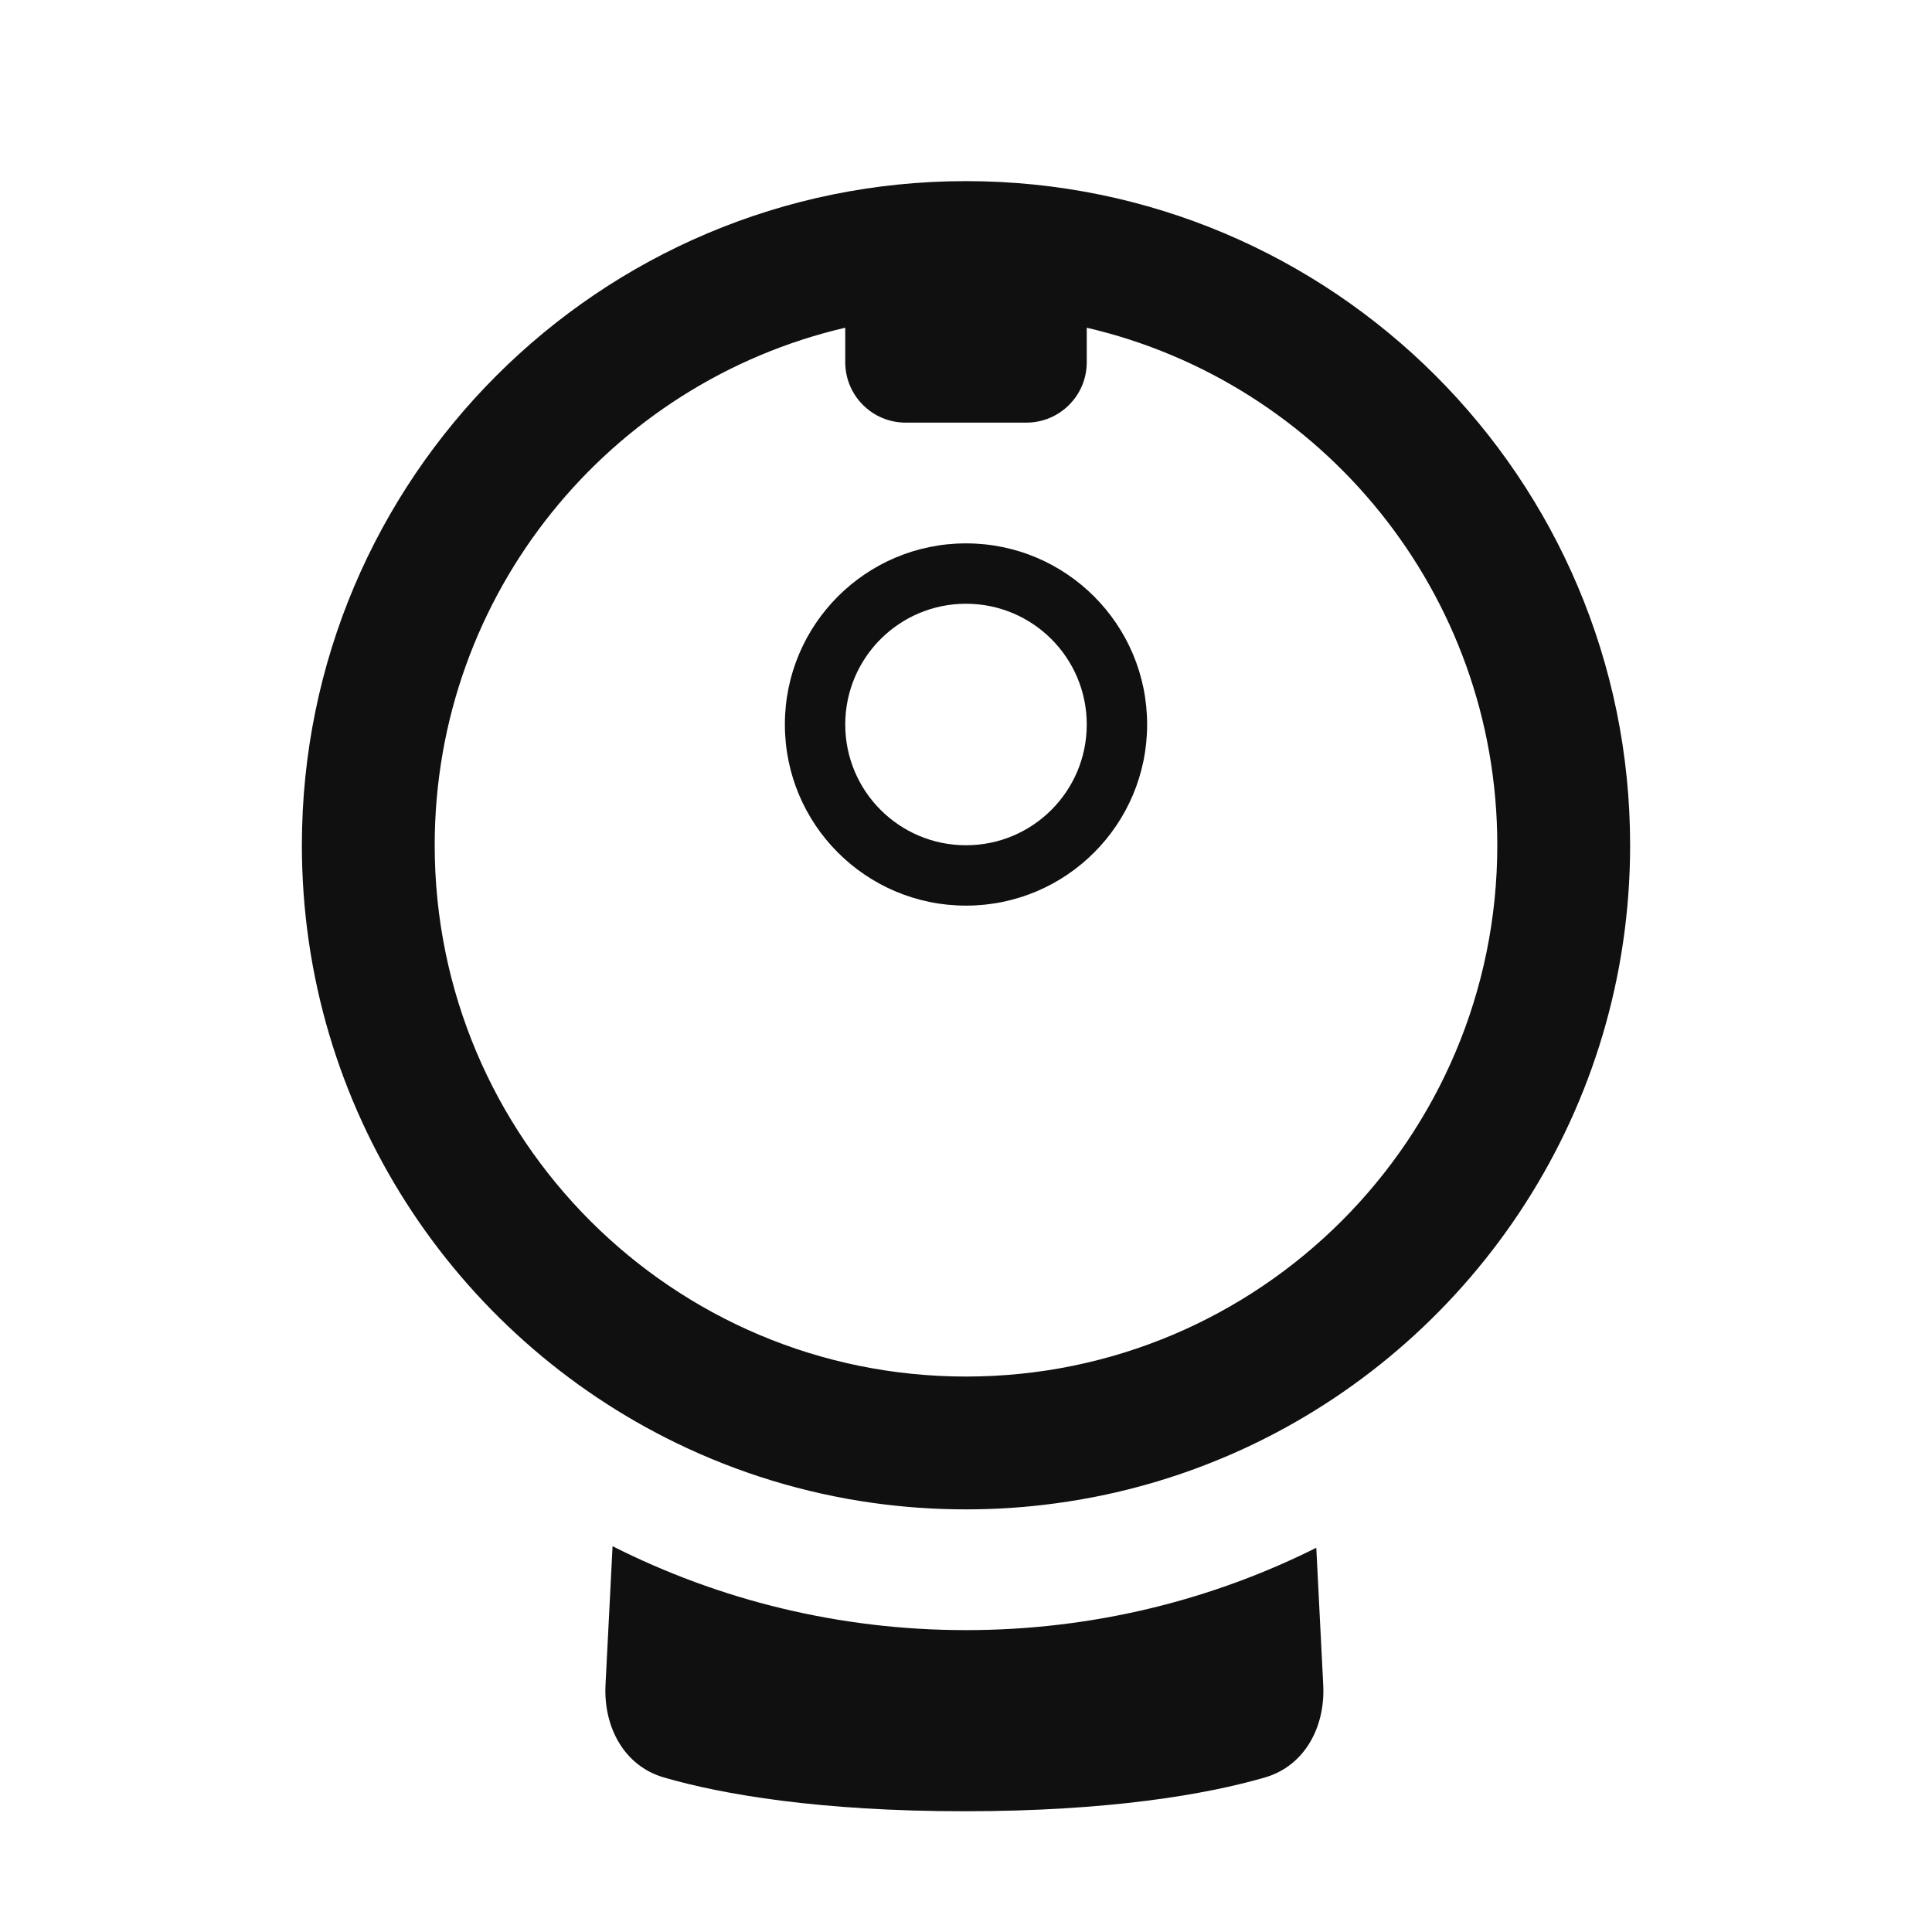
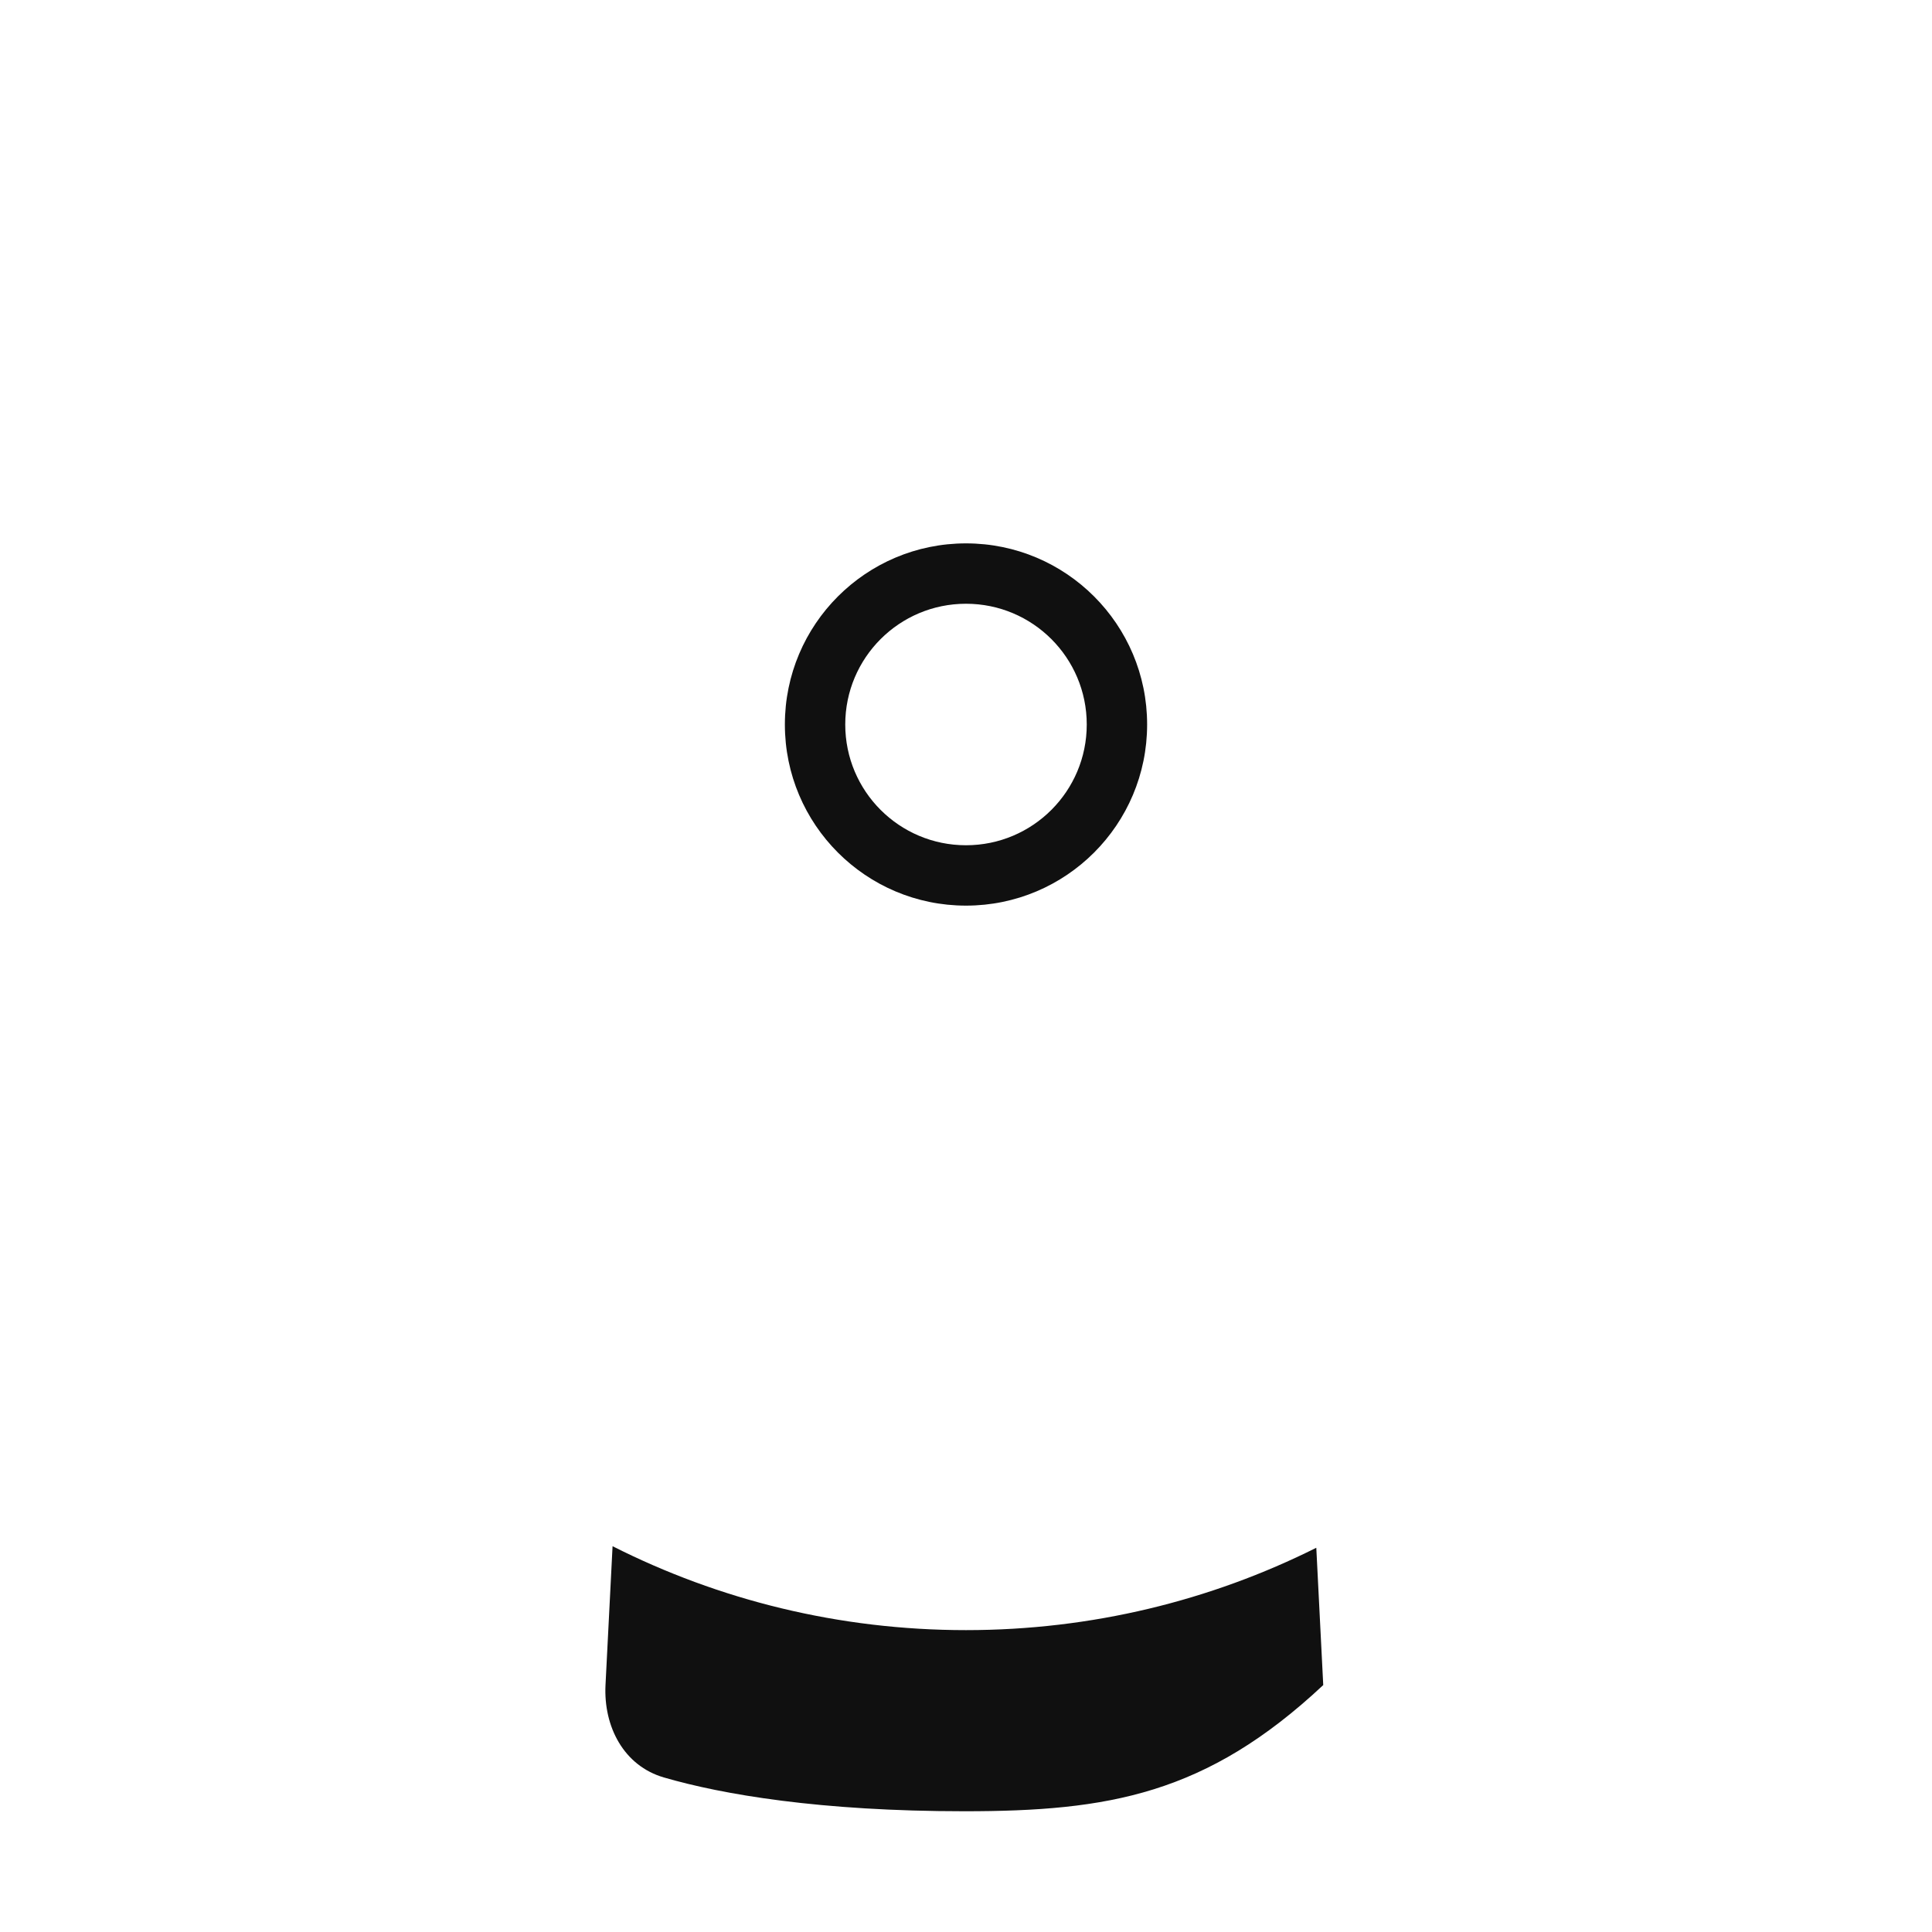
<svg xmlns="http://www.w3.org/2000/svg" width="32" height="32" viewBox="0 0 32 32" fill="none">
  <path d="M16 15C17.657 15 19 13.657 19 12C19 10.343 17.657 9 16 9C14.343 9 13 10.343 13 12C13 13.657 14.343 15 16 15ZM16 14C14.895 14 14 13.105 14 12C14 10.895 14.895 10 16 10C17.105 10 18 10.895 18 12C18 13.105 17.105 14 16 14Z" fill="#101010" />
-   <path d="M17.471 24.902C16.99 24.967 16.499 25 16 25C15.479 25 14.966 24.964 14.464 24.894C13.313 24.733 12.219 24.394 11.21 23.905C7.535 22.125 5 18.358 5 14C5 7.925 9.925 3 16 3C22.075 3 27 7.925 27 14C27 18.369 24.452 22.144 20.762 23.919C19.742 24.409 18.635 24.747 17.471 24.902ZM24.8 14C24.8 9.828 21.897 6.334 18 5.428V6C18 6.552 17.552 7 17 7H15C14.448 7 14 6.552 14 6V5.428C10.103 6.334 7.2 9.828 7.2 14C7.2 18.86 11.14 22.8 16 22.8C20.86 22.8 24.8 18.86 24.8 14Z" fill="#101010" />
-   <path d="M10.029 27.91L10.146 25.61C11.905 26.499 13.894 27 16 27C18.085 27 20.056 26.509 21.802 25.636L21.917 27.91C21.952 28.599 21.614 29.247 20.952 29.44C19.981 29.723 18.36 30 15.973 30C13.586 30 11.966 29.723 10.995 29.44C10.332 29.247 9.995 28.599 10.029 27.91Z" fill="#101010" />
+   <path d="M10.029 27.91L10.146 25.61C11.905 26.499 13.894 27 16 27C18.085 27 20.056 26.509 21.802 25.636L21.917 27.91C19.981 29.723 18.36 30 15.973 30C13.586 30 11.966 29.723 10.995 29.44C10.332 29.247 9.995 28.599 10.029 27.91Z" fill="#101010" />
</svg>